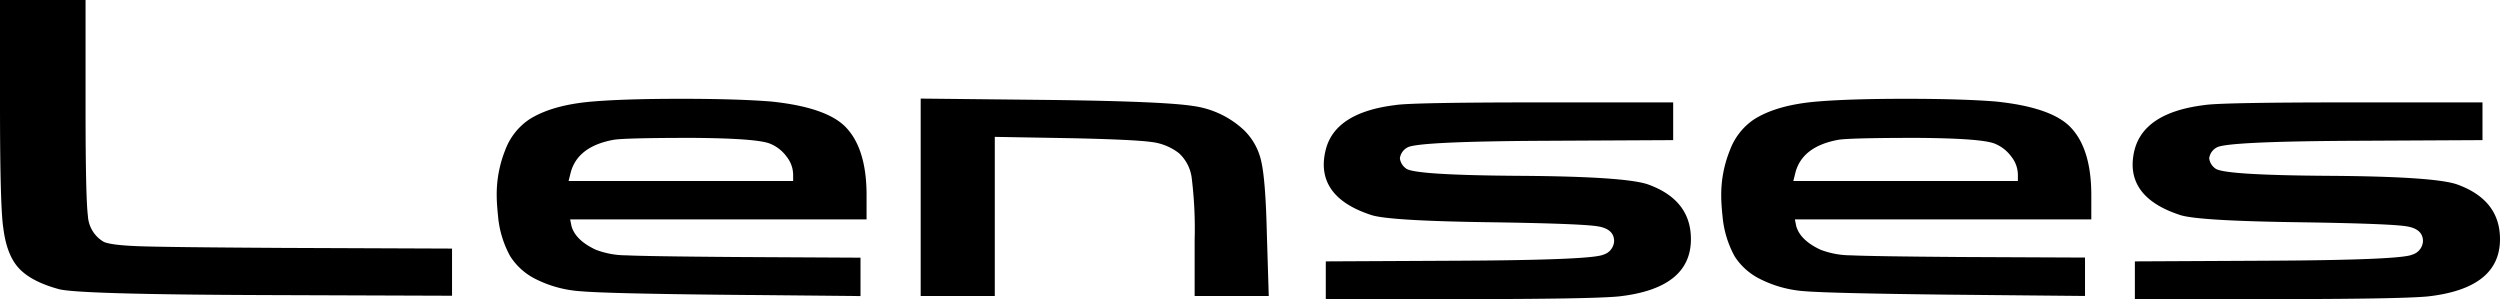
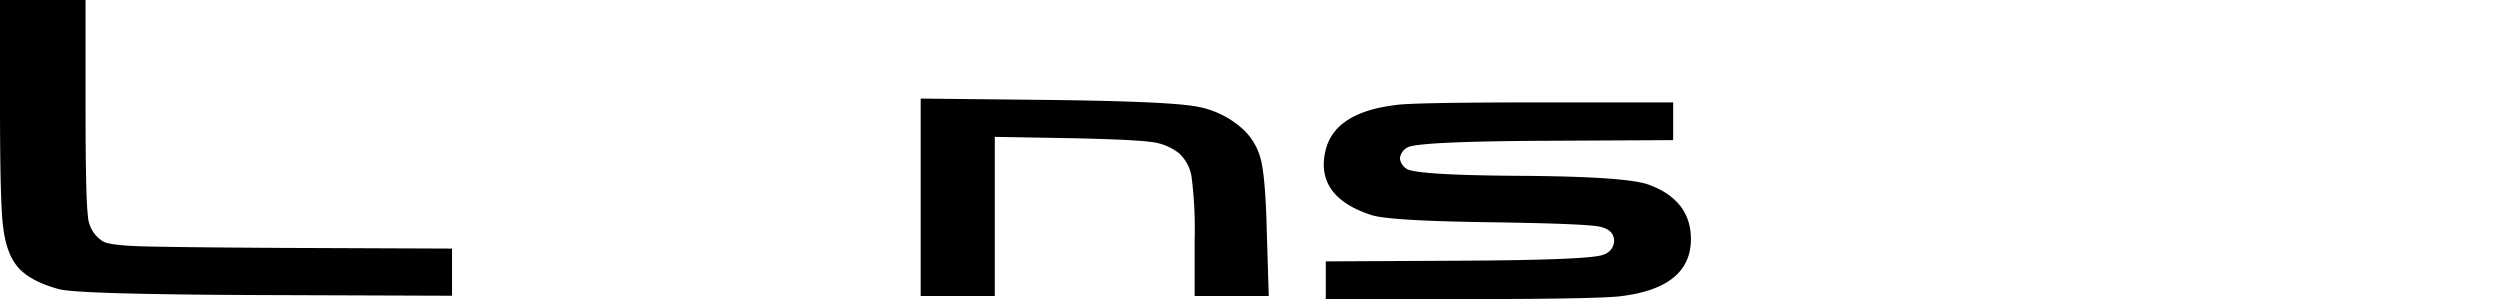
<svg xmlns="http://www.w3.org/2000/svg" viewBox="0 0 445.32 53.28">
  <title>Lenses</title>
  <path d="M6,48.6V30.12H21.24v19.2q0,16,.42,19.26a5.7,5.7,0,0,0,2.82,4.62q1.32.6,6.3.78t25.62.3l30.12.12v8.4L53,82.68q-33.48-.12-36.6-1.08-4.8-1.32-7-3.66T6.6,70.8Q6,67.2,6,48.6Z" transform="translate(-6 -30.12)" />
-   <path d="M111.6,48.2q5.76-.48,15.72-.48t16,.48q9.72,1,13.2,4.44,3.84,3.84,3.84,12.24V69.2h-52.8l.24,1.2q.72,2.52,4.32,4.2a15.15,15.15,0,0,0,5.4,1q3.6.18,19.44.3l22.32.12v6.84l-25-.24Q114,82.4,109.44,82a20.92,20.92,0,0,1-8-2.16,11.37,11.37,0,0,1-4.56-4.08,18.06,18.06,0,0,1-2.16-7.08q-.24-2.4-.24-3.6A21.21,21.21,0,0,1,96,56.84a11.33,11.33,0,0,1,4.2-5.4Q104.28,48.8,111.6,48.2Zm31.68,7.56q-2.16-1-13.92-1.08-12.24,0-14.16.36-6.36,1.2-7.56,5.88l-.36,1.44h40v-1.2A5.27,5.27,0,0,0,146.1,58,6.75,6.75,0,0,0,143.28,55.76Z" transform="translate(-6 -30.12)" />
  <path d="M170,82.84V47.68l22.68.24q20.52.24,25.86,1.08a16.52,16.52,0,0,1,8.94,4.2,11,11,0,0,1,3.18,5.64q.78,3.36,1,12.84L232,82.84h-13.2v-10a73.6,73.6,0,0,0-.54-11.16A7.22,7.22,0,0,0,216,57.4a9.92,9.92,0,0,0-5-2q-3.12-.42-14-.66l-13.8-.24V82.84Z" transform="translate(-6 -30.12)" />
  <path d="M254.52,48.84q2.88-.48,26-.48h23.52v6.72l-23,.12q-22.68.12-24.36,1.2a2.57,2.57,0,0,0-1.32,1.92,2.6,2.6,0,0,0,1.08,1.8q1.32,1.2,20.28,1.32T299.64,63q7.56,2.76,7.56,9.72,0,8.76-12.84,10.2-5,.48-28.44.48H242.16V76.68l23.76-.12q23.64-.12,25.68-1.08a2.65,2.65,0,0,0,1.92-2.4q0-2.16-2.88-2.64t-18.36-.72q-19-.24-22.08-1.32-8.4-2.76-8.4-9a11,11,0,0,1,.36-2.64Q243.84,50.16,254.52,48.84Z" transform="translate(-6 -30.12)" />
-   <path d="M329.76,48.2c3.84-.32,9.07-.48,15.72-.48s12,.16,16,.48q9.72,1,13.2,4.44,3.84,3.84,3.84,12.24V69.2h-52.8l.24,1.2q.72,2.52,4.32,4.2a15.15,15.15,0,0,0,5.4,1q3.6.18,19.44.3L377.4,76v6.84l-25-.24q-20.28-.24-24.84-.6a20.87,20.87,0,0,1-8-2.16A11.37,11.37,0,0,1,315,75.8a18.06,18.06,0,0,1-2.16-7.08c-.17-1.6-.24-2.8-.24-3.6a21.21,21.21,0,0,1,1.56-8.28,11.33,11.33,0,0,1,4.2-5.4Q322.44,48.8,329.76,48.2Zm31.68,7.56q-2.16-1-13.92-1.08c-8.16,0-12.89.12-14.16.36-4.24.8-6.77,2.76-7.56,5.88l-.36,1.44h40v-1.2A5.27,5.27,0,0,0,364.26,58,6.75,6.75,0,0,0,361.44,55.76Z" transform="translate(-6 -30.12)" />
-   <path d="M398.64,48.84q2.88-.48,26-.48H448.2v6.72l-23,.12q-22.68.12-24.36,1.2a2.57,2.57,0,0,0-1.32,1.92,2.6,2.6,0,0,0,1.08,1.8q1.32,1.2,20.28,1.32T443.76,63q7.56,2.76,7.56,9.72,0,8.76-12.84,10.2-5,.48-28.44.48H386.28V76.68L410,76.56q23.64-.12,25.68-1.08a2.65,2.65,0,0,0,1.92-2.4q0-2.16-2.88-2.64t-18.36-.72q-19-.24-22.08-1.32-8.4-2.76-8.4-9a11,11,0,0,1,.36-2.64Q388,50.16,398.64,48.84Z" transform="translate(-6 -30.12)" />
</svg>